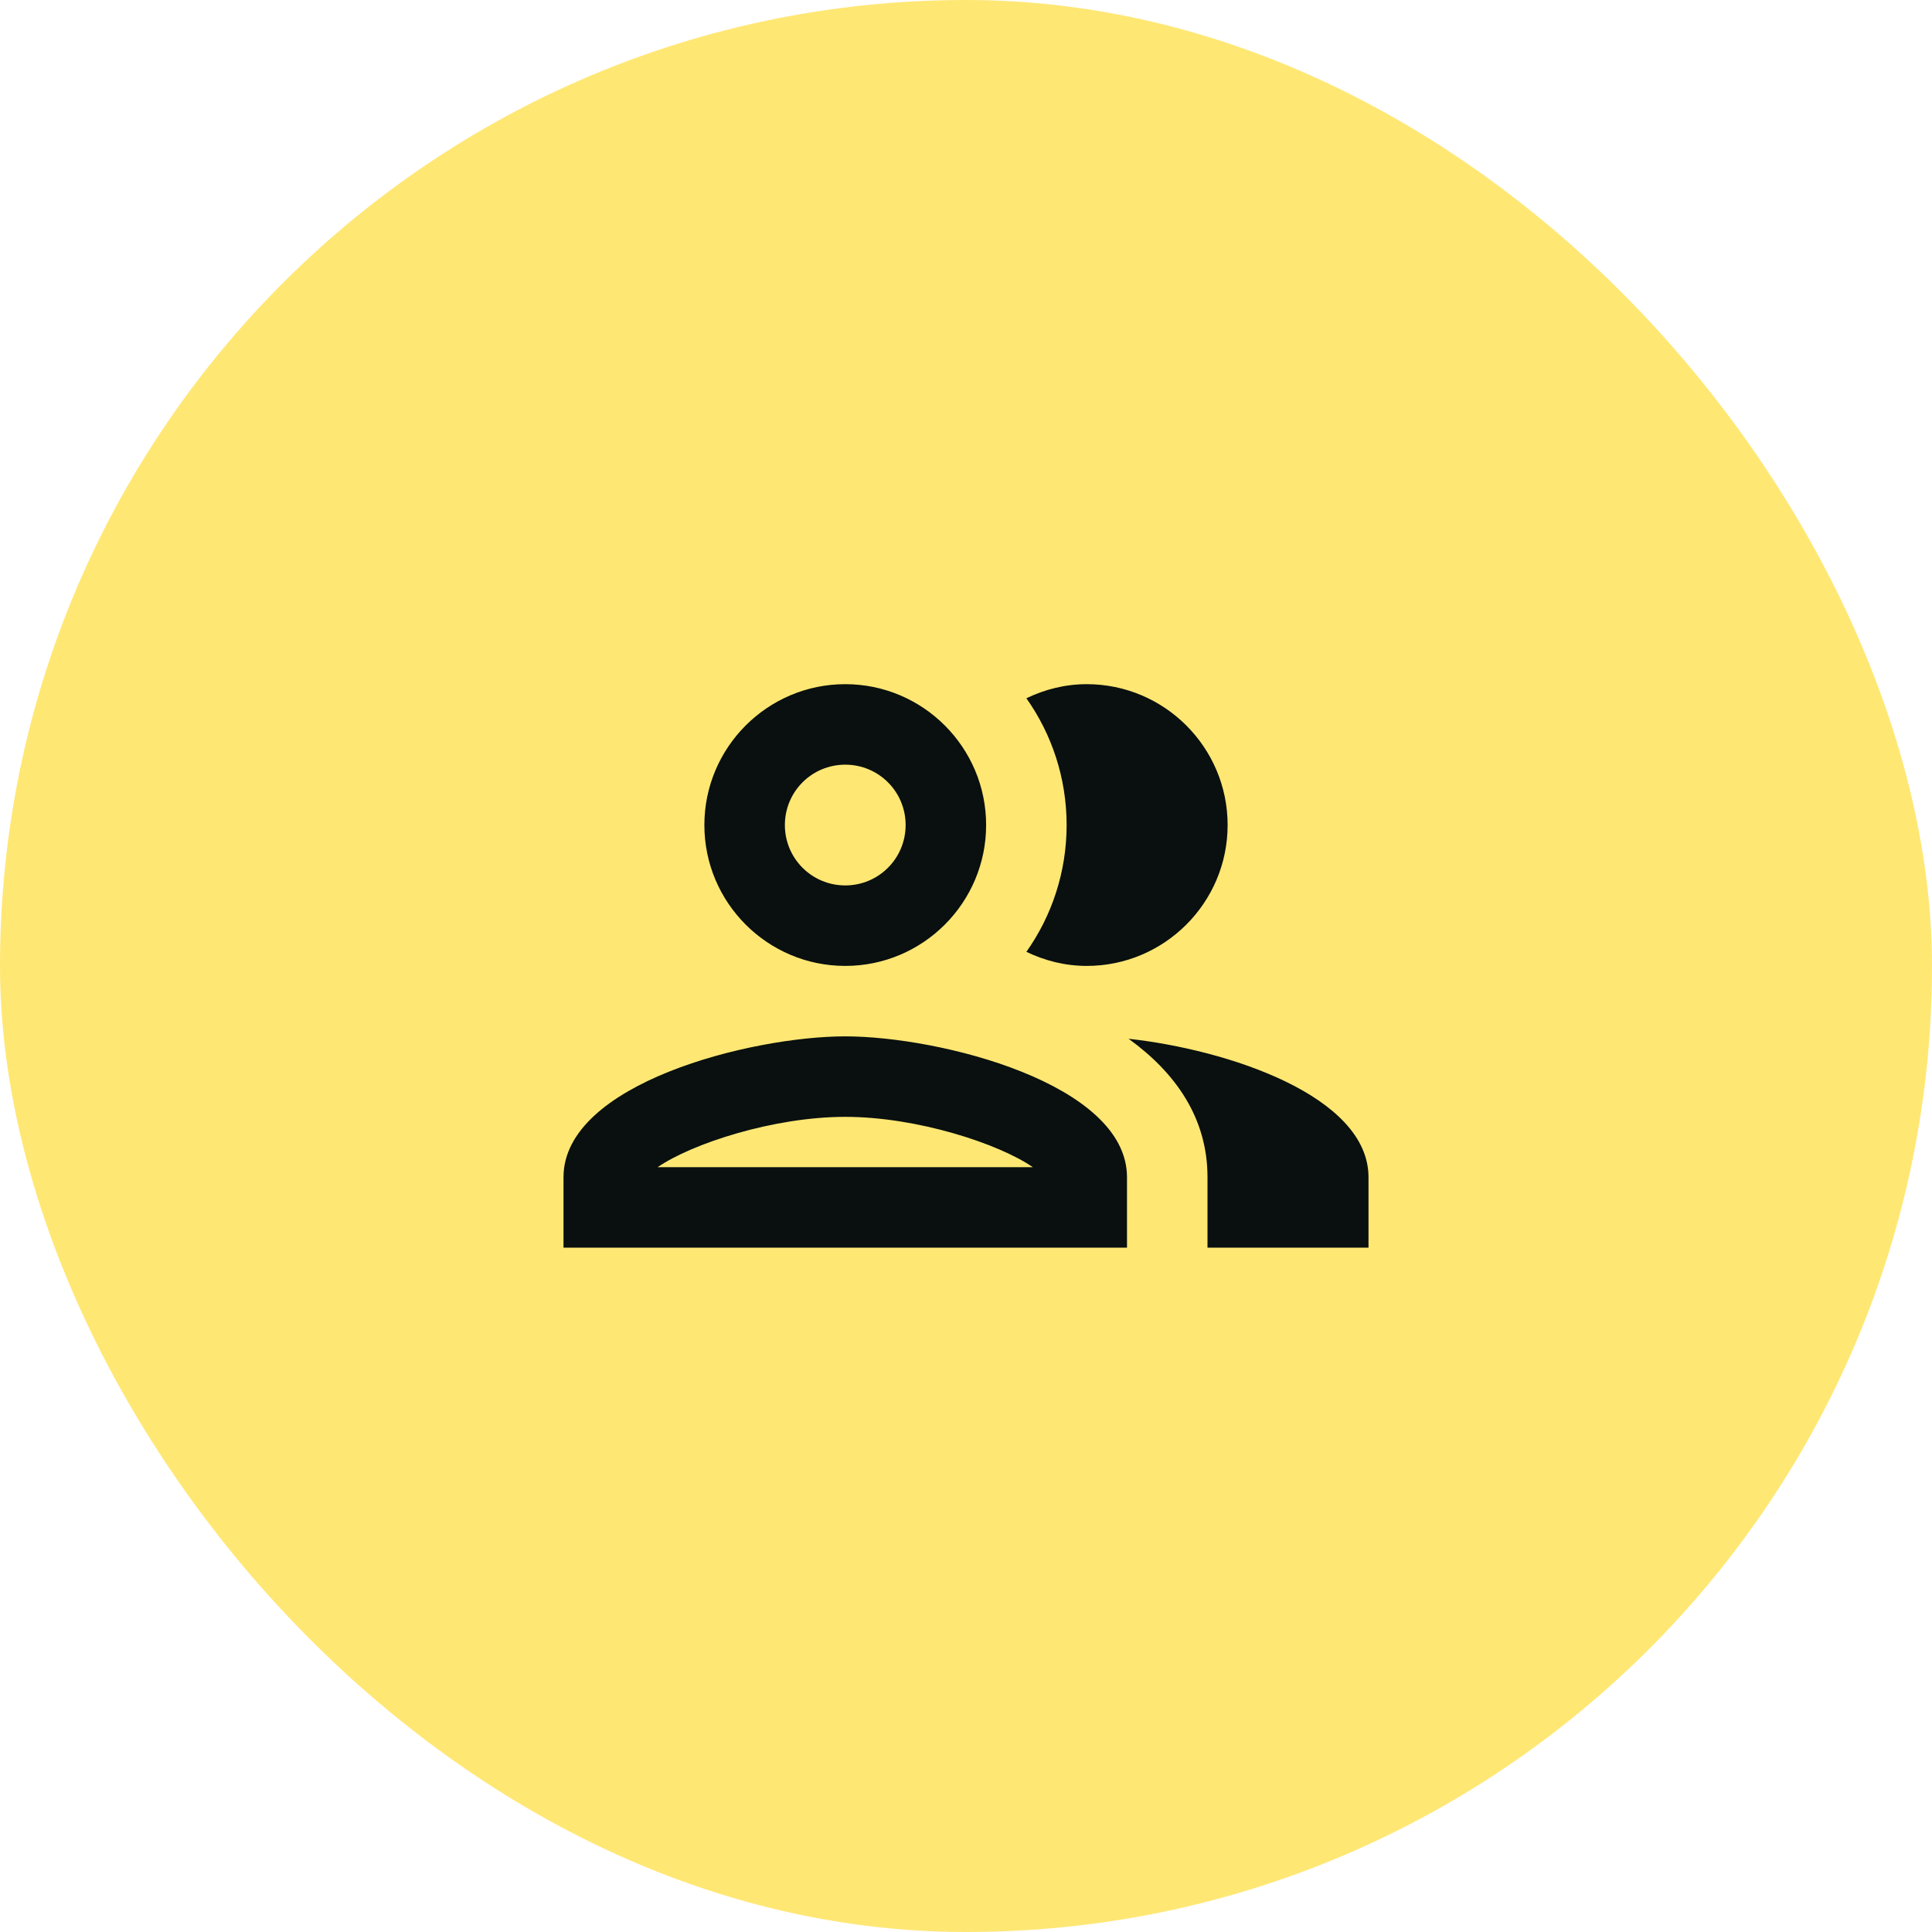
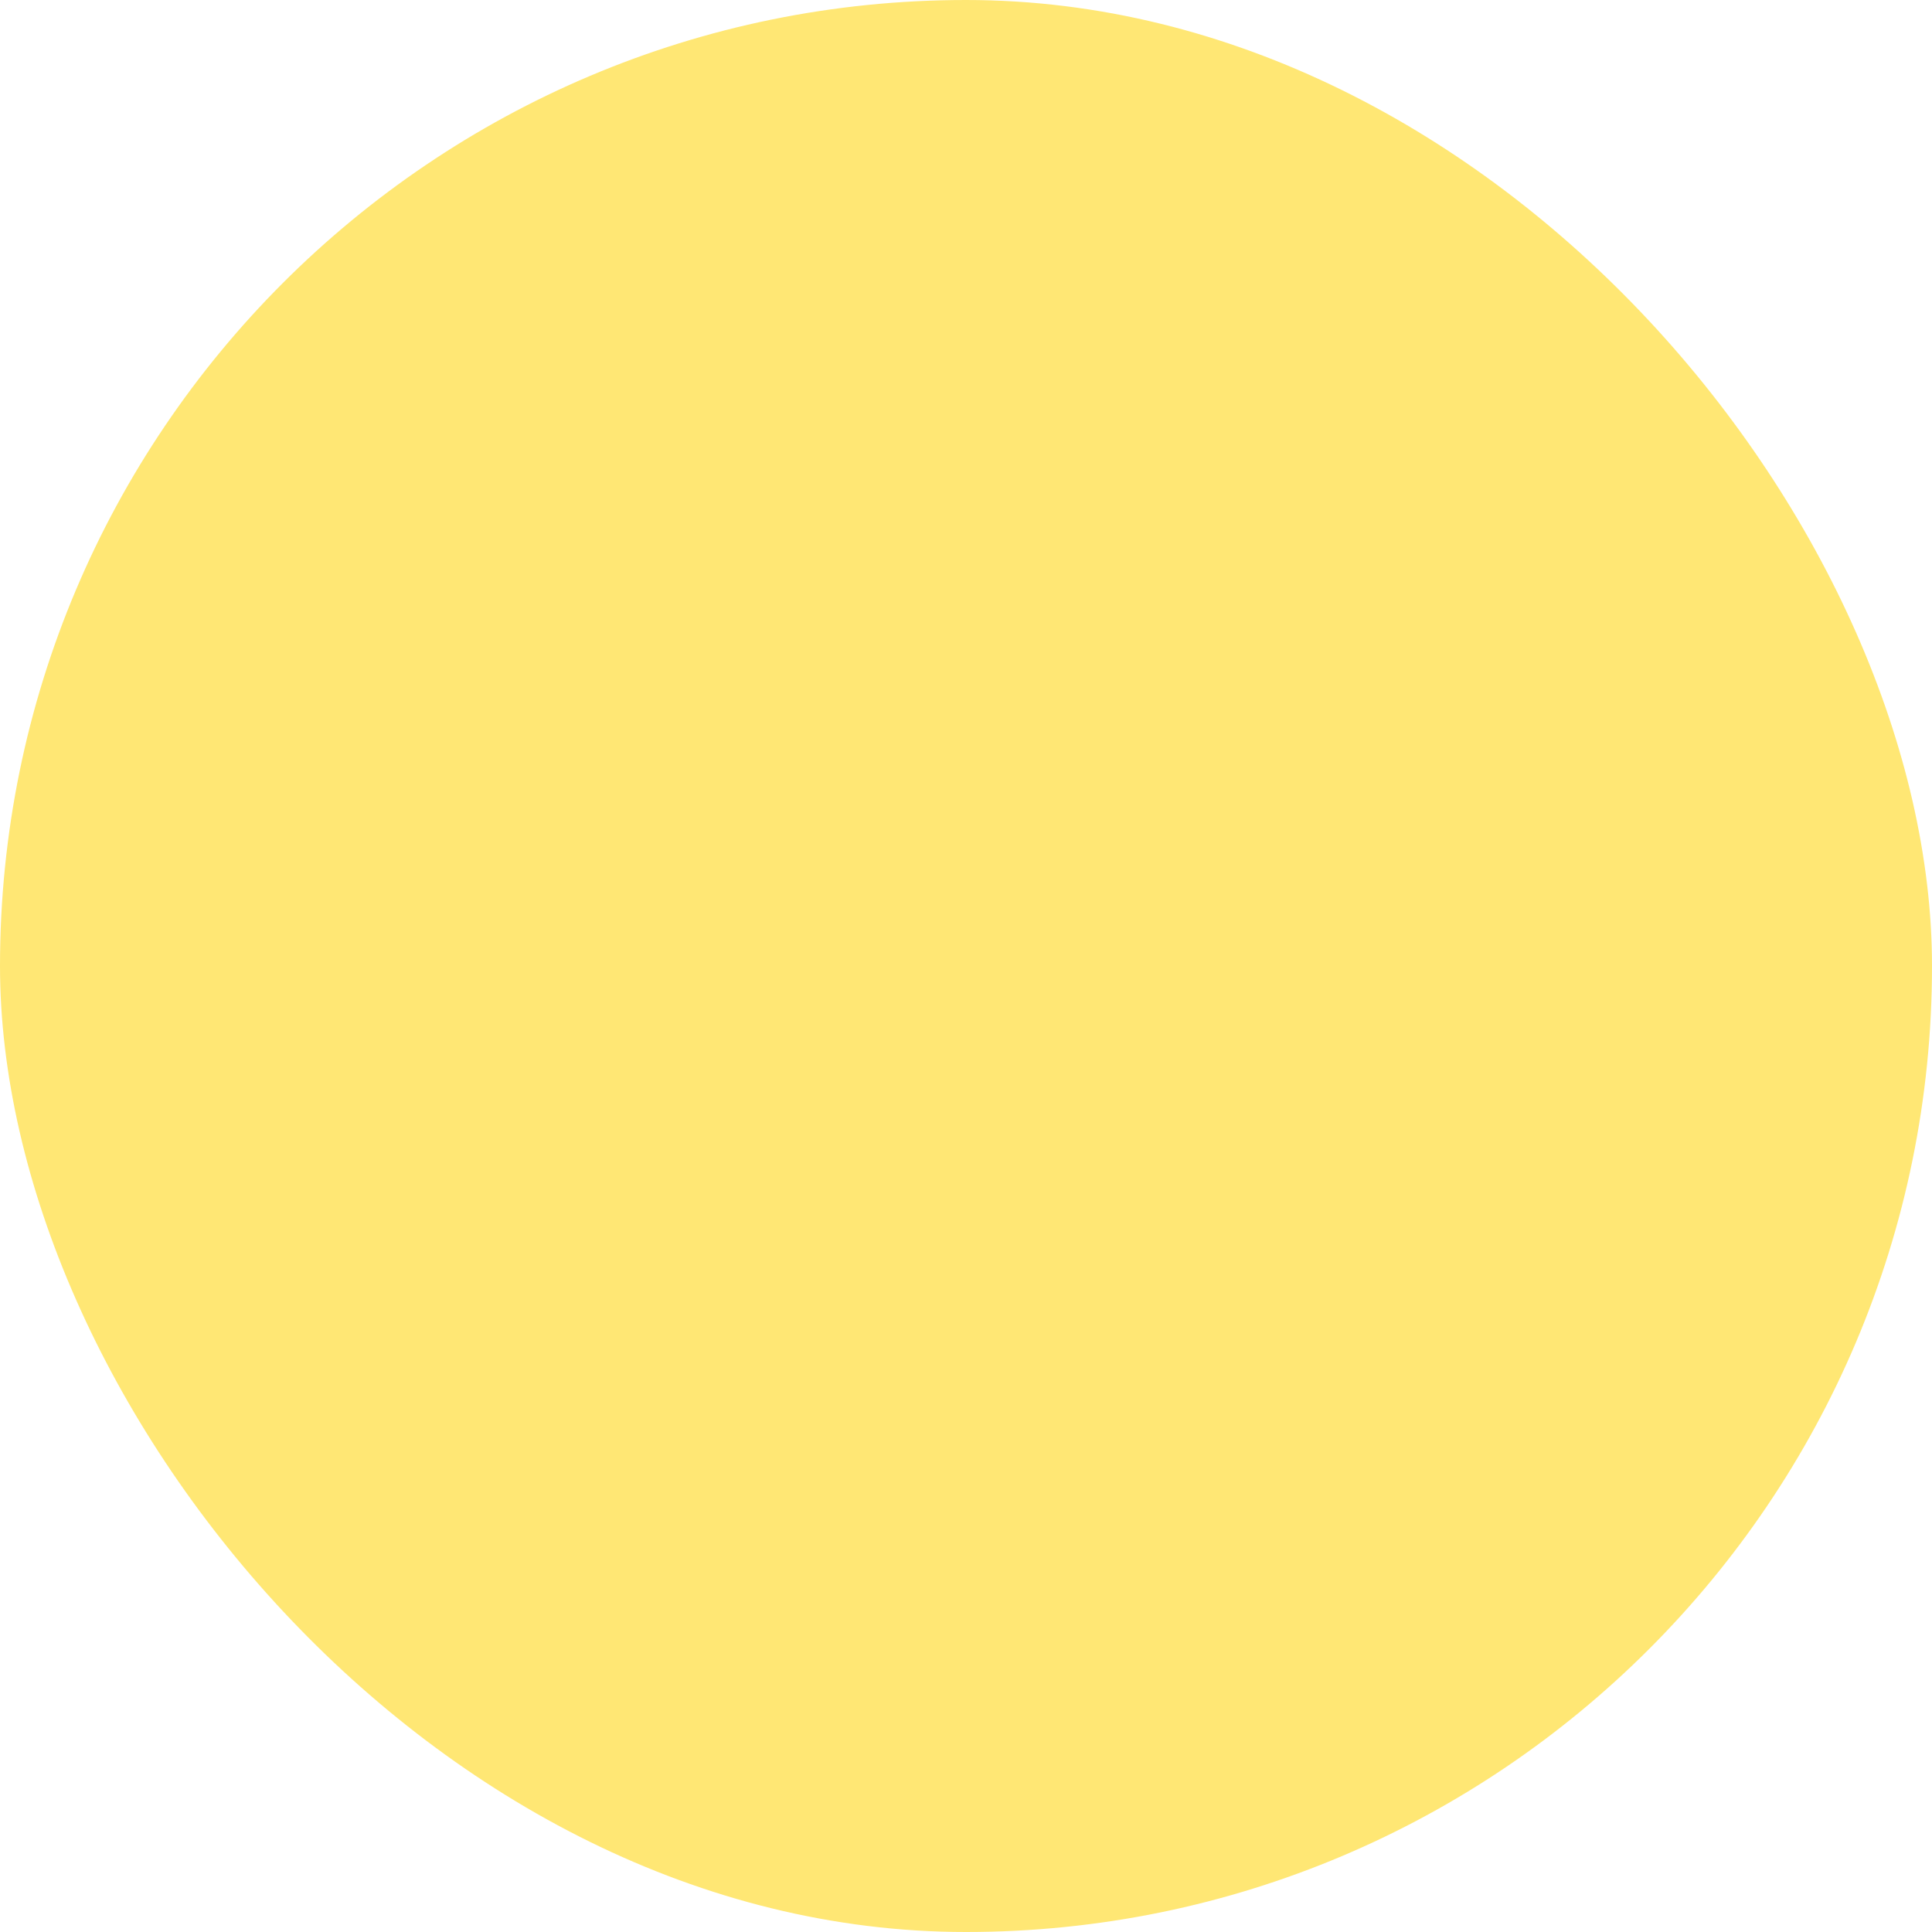
<svg xmlns="http://www.w3.org/2000/svg" width="48" height="48" viewBox="0 0 48 48" fill="none">
  <rect width="48" height="48" rx="24" fill="#FFE774" />
-   <path d="M21 25.748C18.66 25.748 14 26.918 14 29.248V30.998H28V29.248C28 26.918 23.34 25.748 21 25.748ZM16.34 28.998C17.18 28.418 19.21 27.748 21 27.748C22.79 27.748 24.82 28.418 25.66 28.998H16.34ZM21 23.998C22.93 23.998 24.5 22.428 24.5 20.498C24.5 18.568 22.93 16.998 21 16.998C19.07 16.998 17.5 18.568 17.5 20.498C17.5 22.428 19.07 23.998 21 23.998ZM21 18.998C21.83 18.998 22.5 19.668 22.5 20.498C22.5 21.328 21.83 21.998 21 21.998C20.17 21.998 19.5 21.328 19.5 20.498C19.5 19.668 20.17 18.998 21 18.998ZM28.04 25.808C29.2 26.648 30 27.768 30 29.248V30.998H34V29.248C34 27.228 30.5 26.078 28.04 25.808ZM27 23.998C28.93 23.998 30.5 22.428 30.5 20.498C30.5 18.568 28.93 16.998 27 16.998C26.46 16.998 25.96 17.128 25.5 17.348C26.13 18.238 26.5 19.328 26.5 20.498C26.5 21.668 26.13 22.758 25.5 23.648C25.96 23.868 26.46 23.998 27 23.998Z" fill="#09100F" />
</svg>